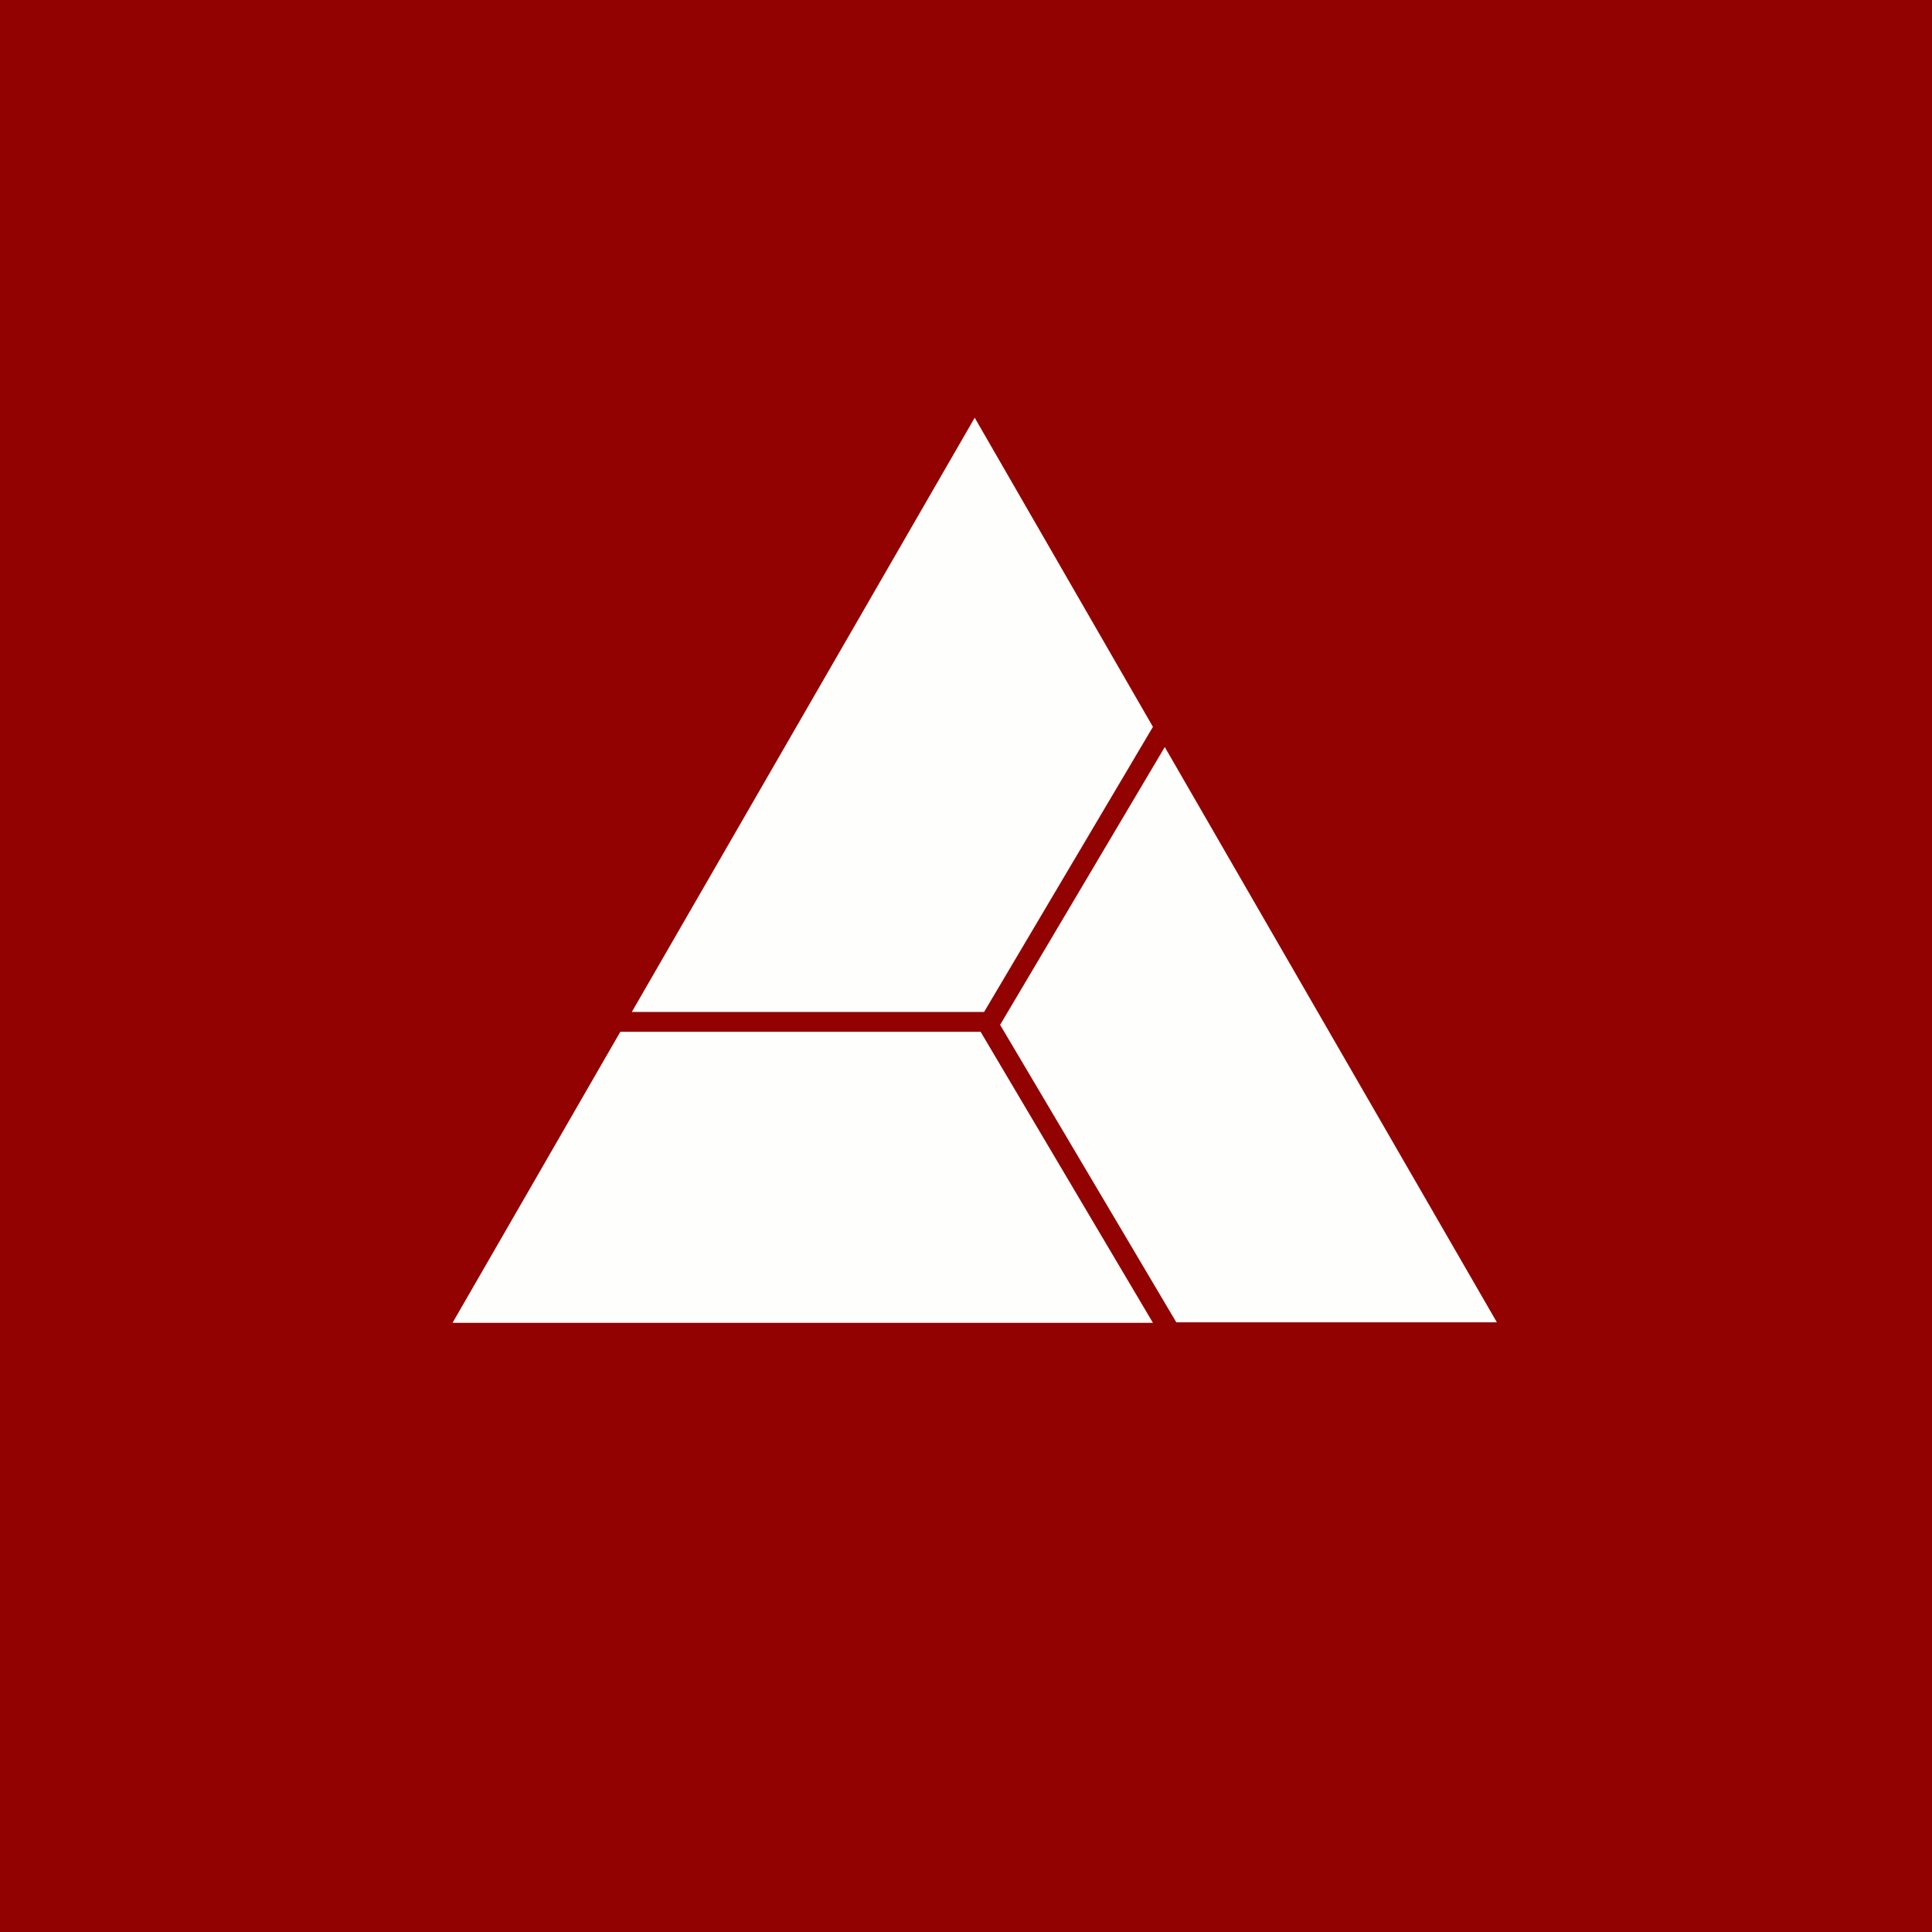
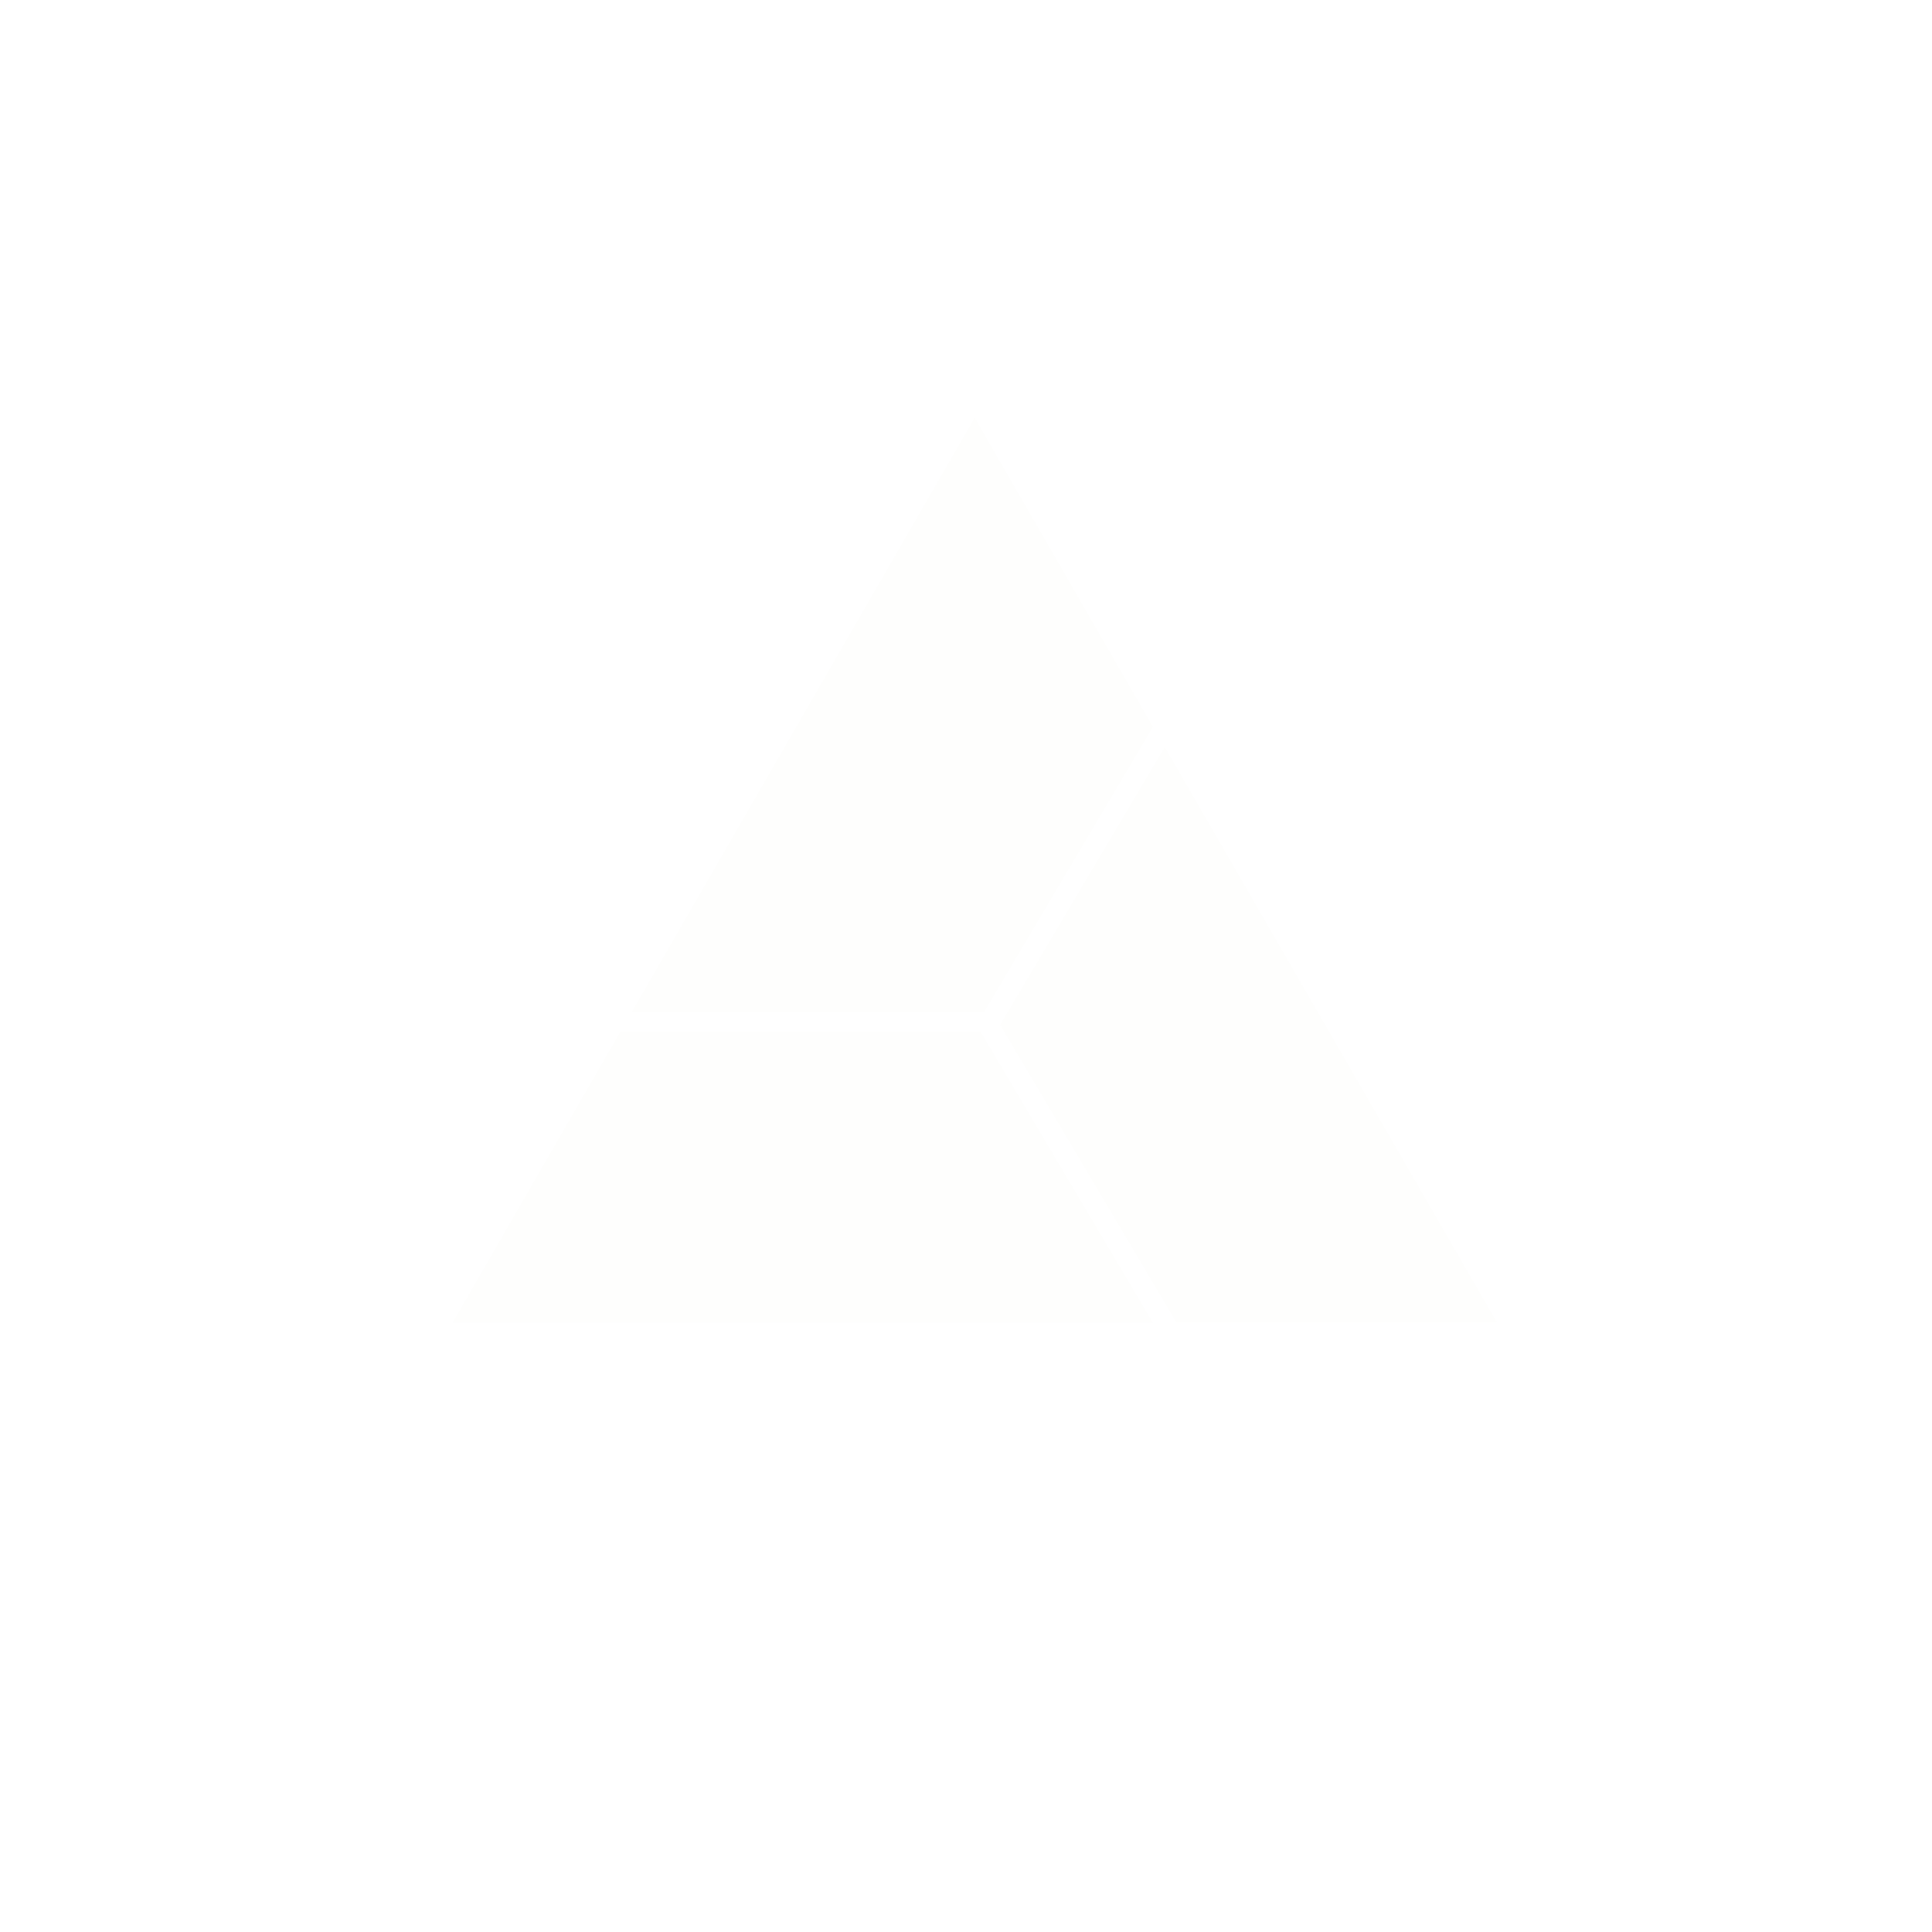
<svg xmlns="http://www.w3.org/2000/svg" viewBox="0 0 55.5 55.5">
-   <path d="M 0,0 H 55.5 V 55.5 H 0 Z" fill="rgb(146, 2, 0)" />
  <path d="M 33.79,37.985 H 43 L 33.46,21.46 L 28.73,29.44 L 33.8,38 Z M 33.12,38 L 28.17,29.64 H 17.82 L 13,38 H 33.12 Z M 18.15,29.07 H 28.27 L 33.12,20.88 L 28,12 L 18.15,29.07 Z" fill="rgb(254, 254, 253)" />
</svg>